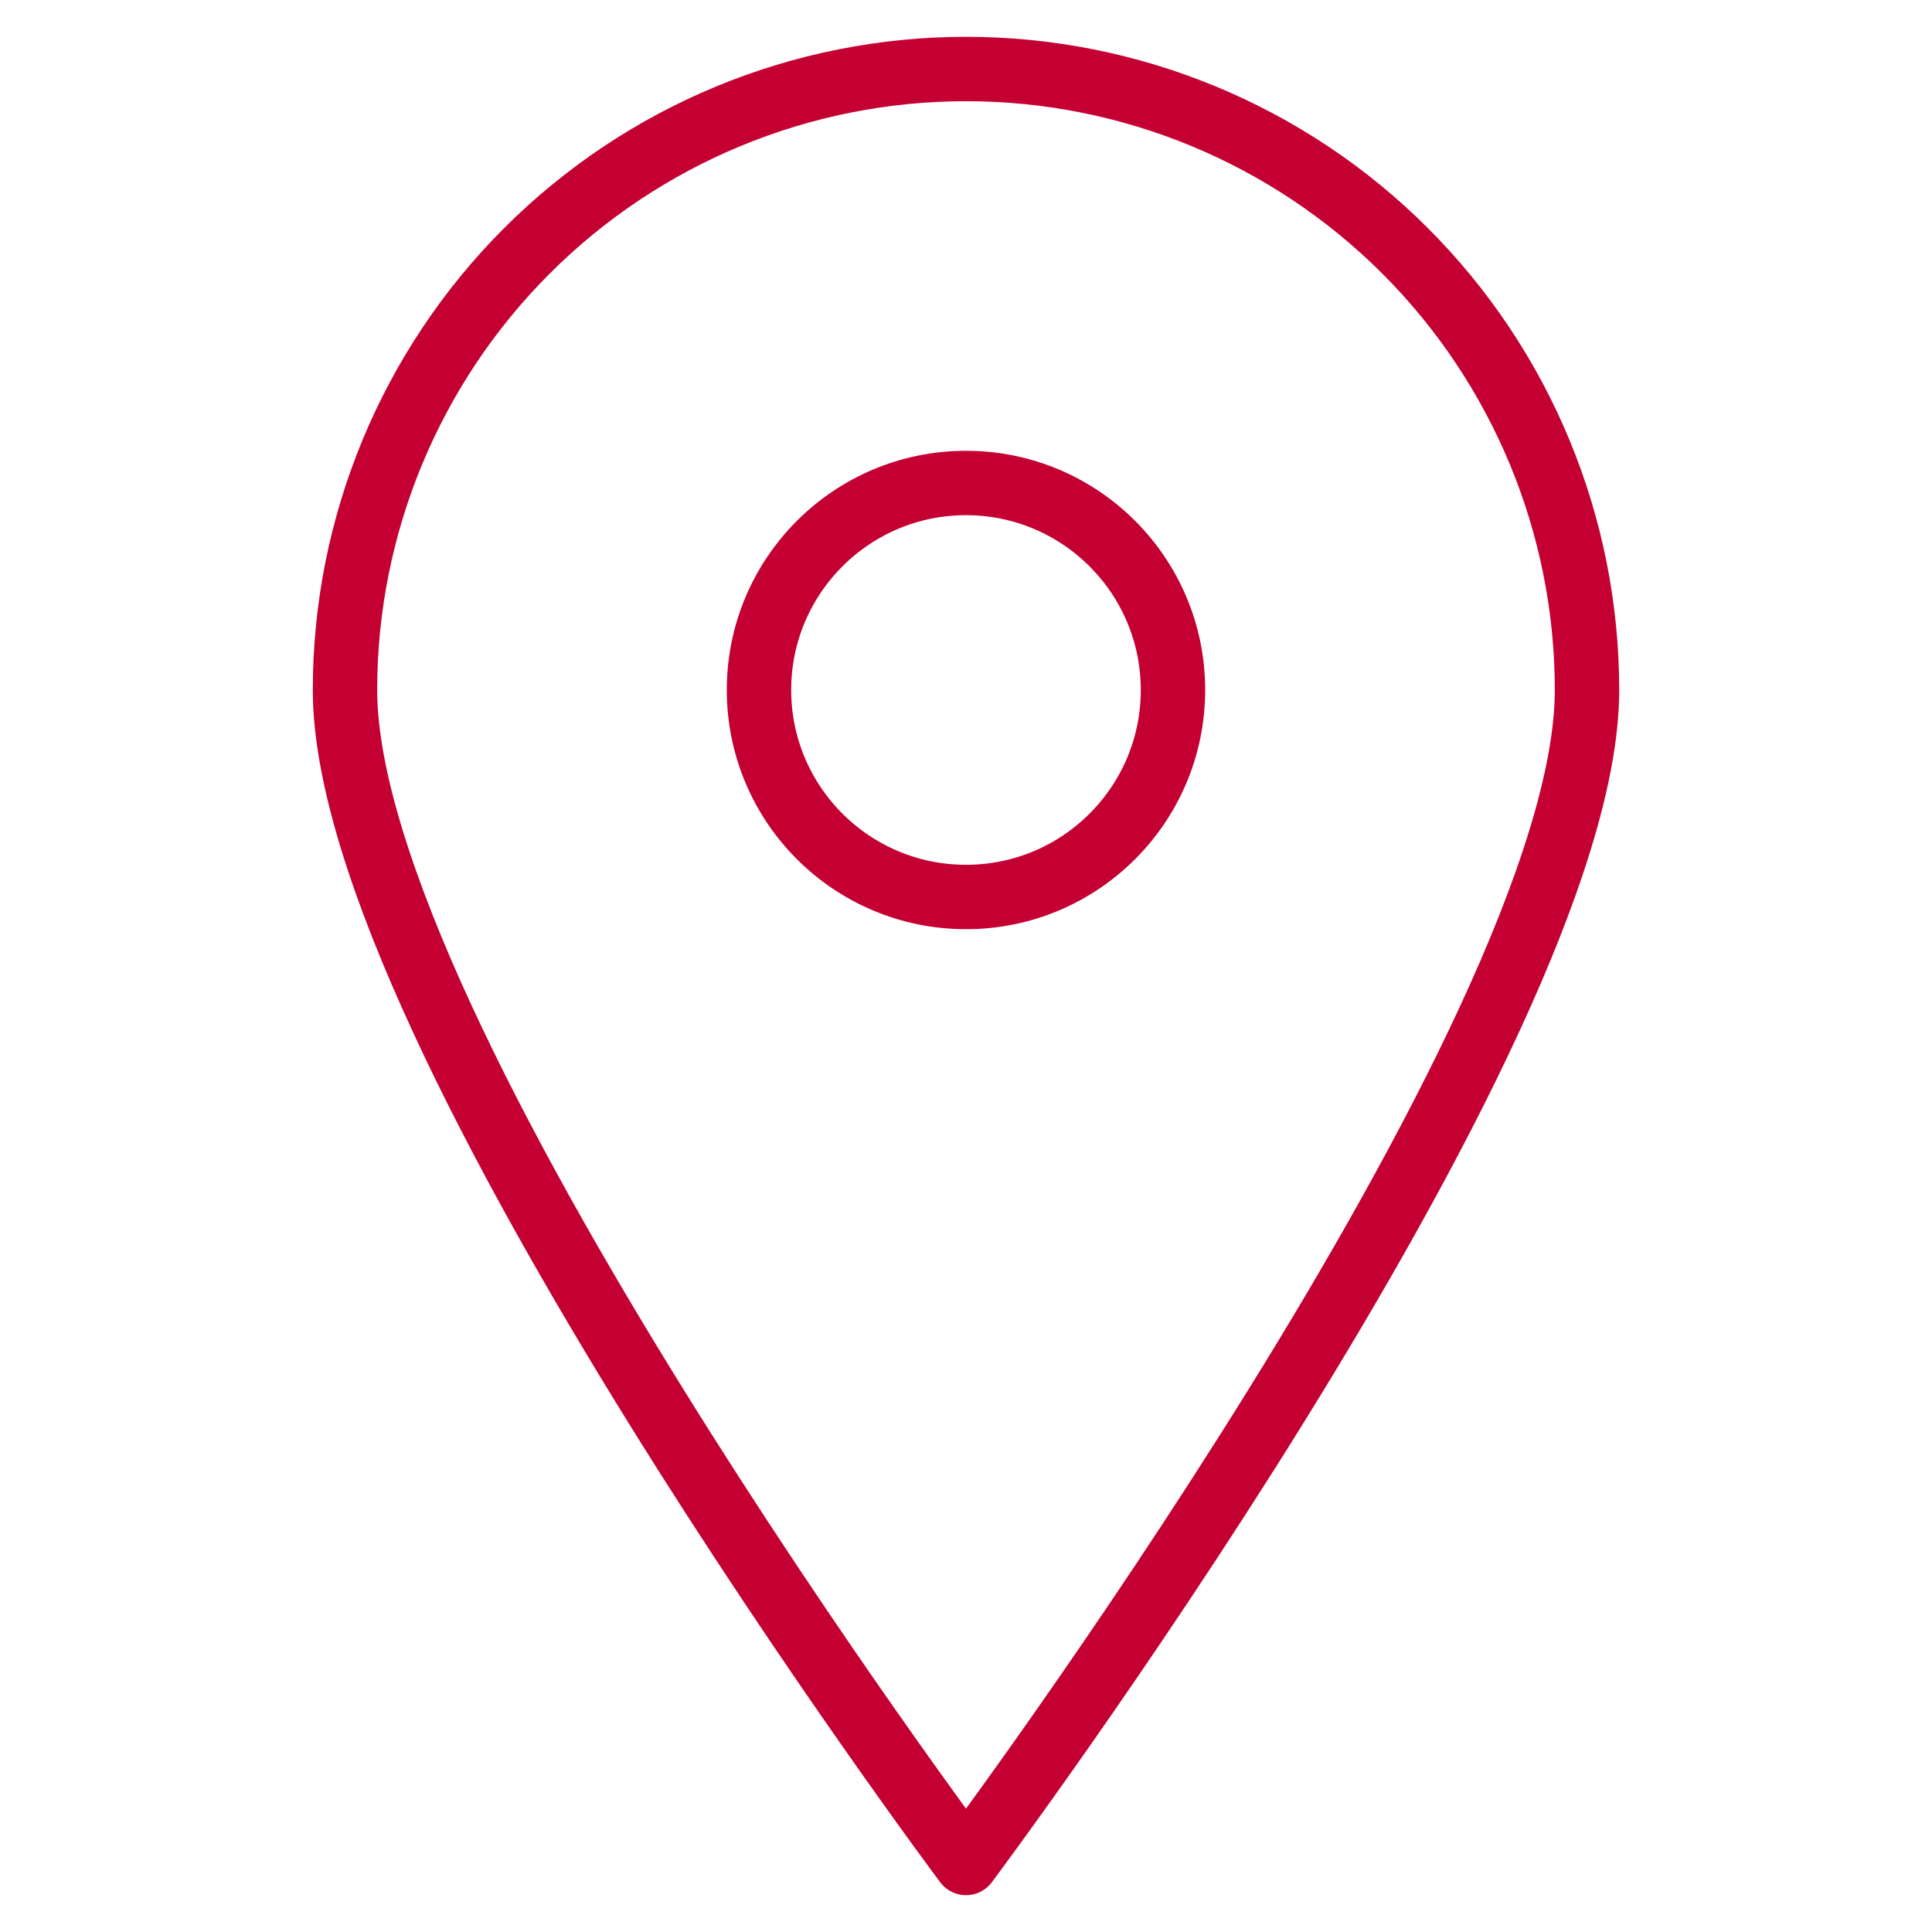
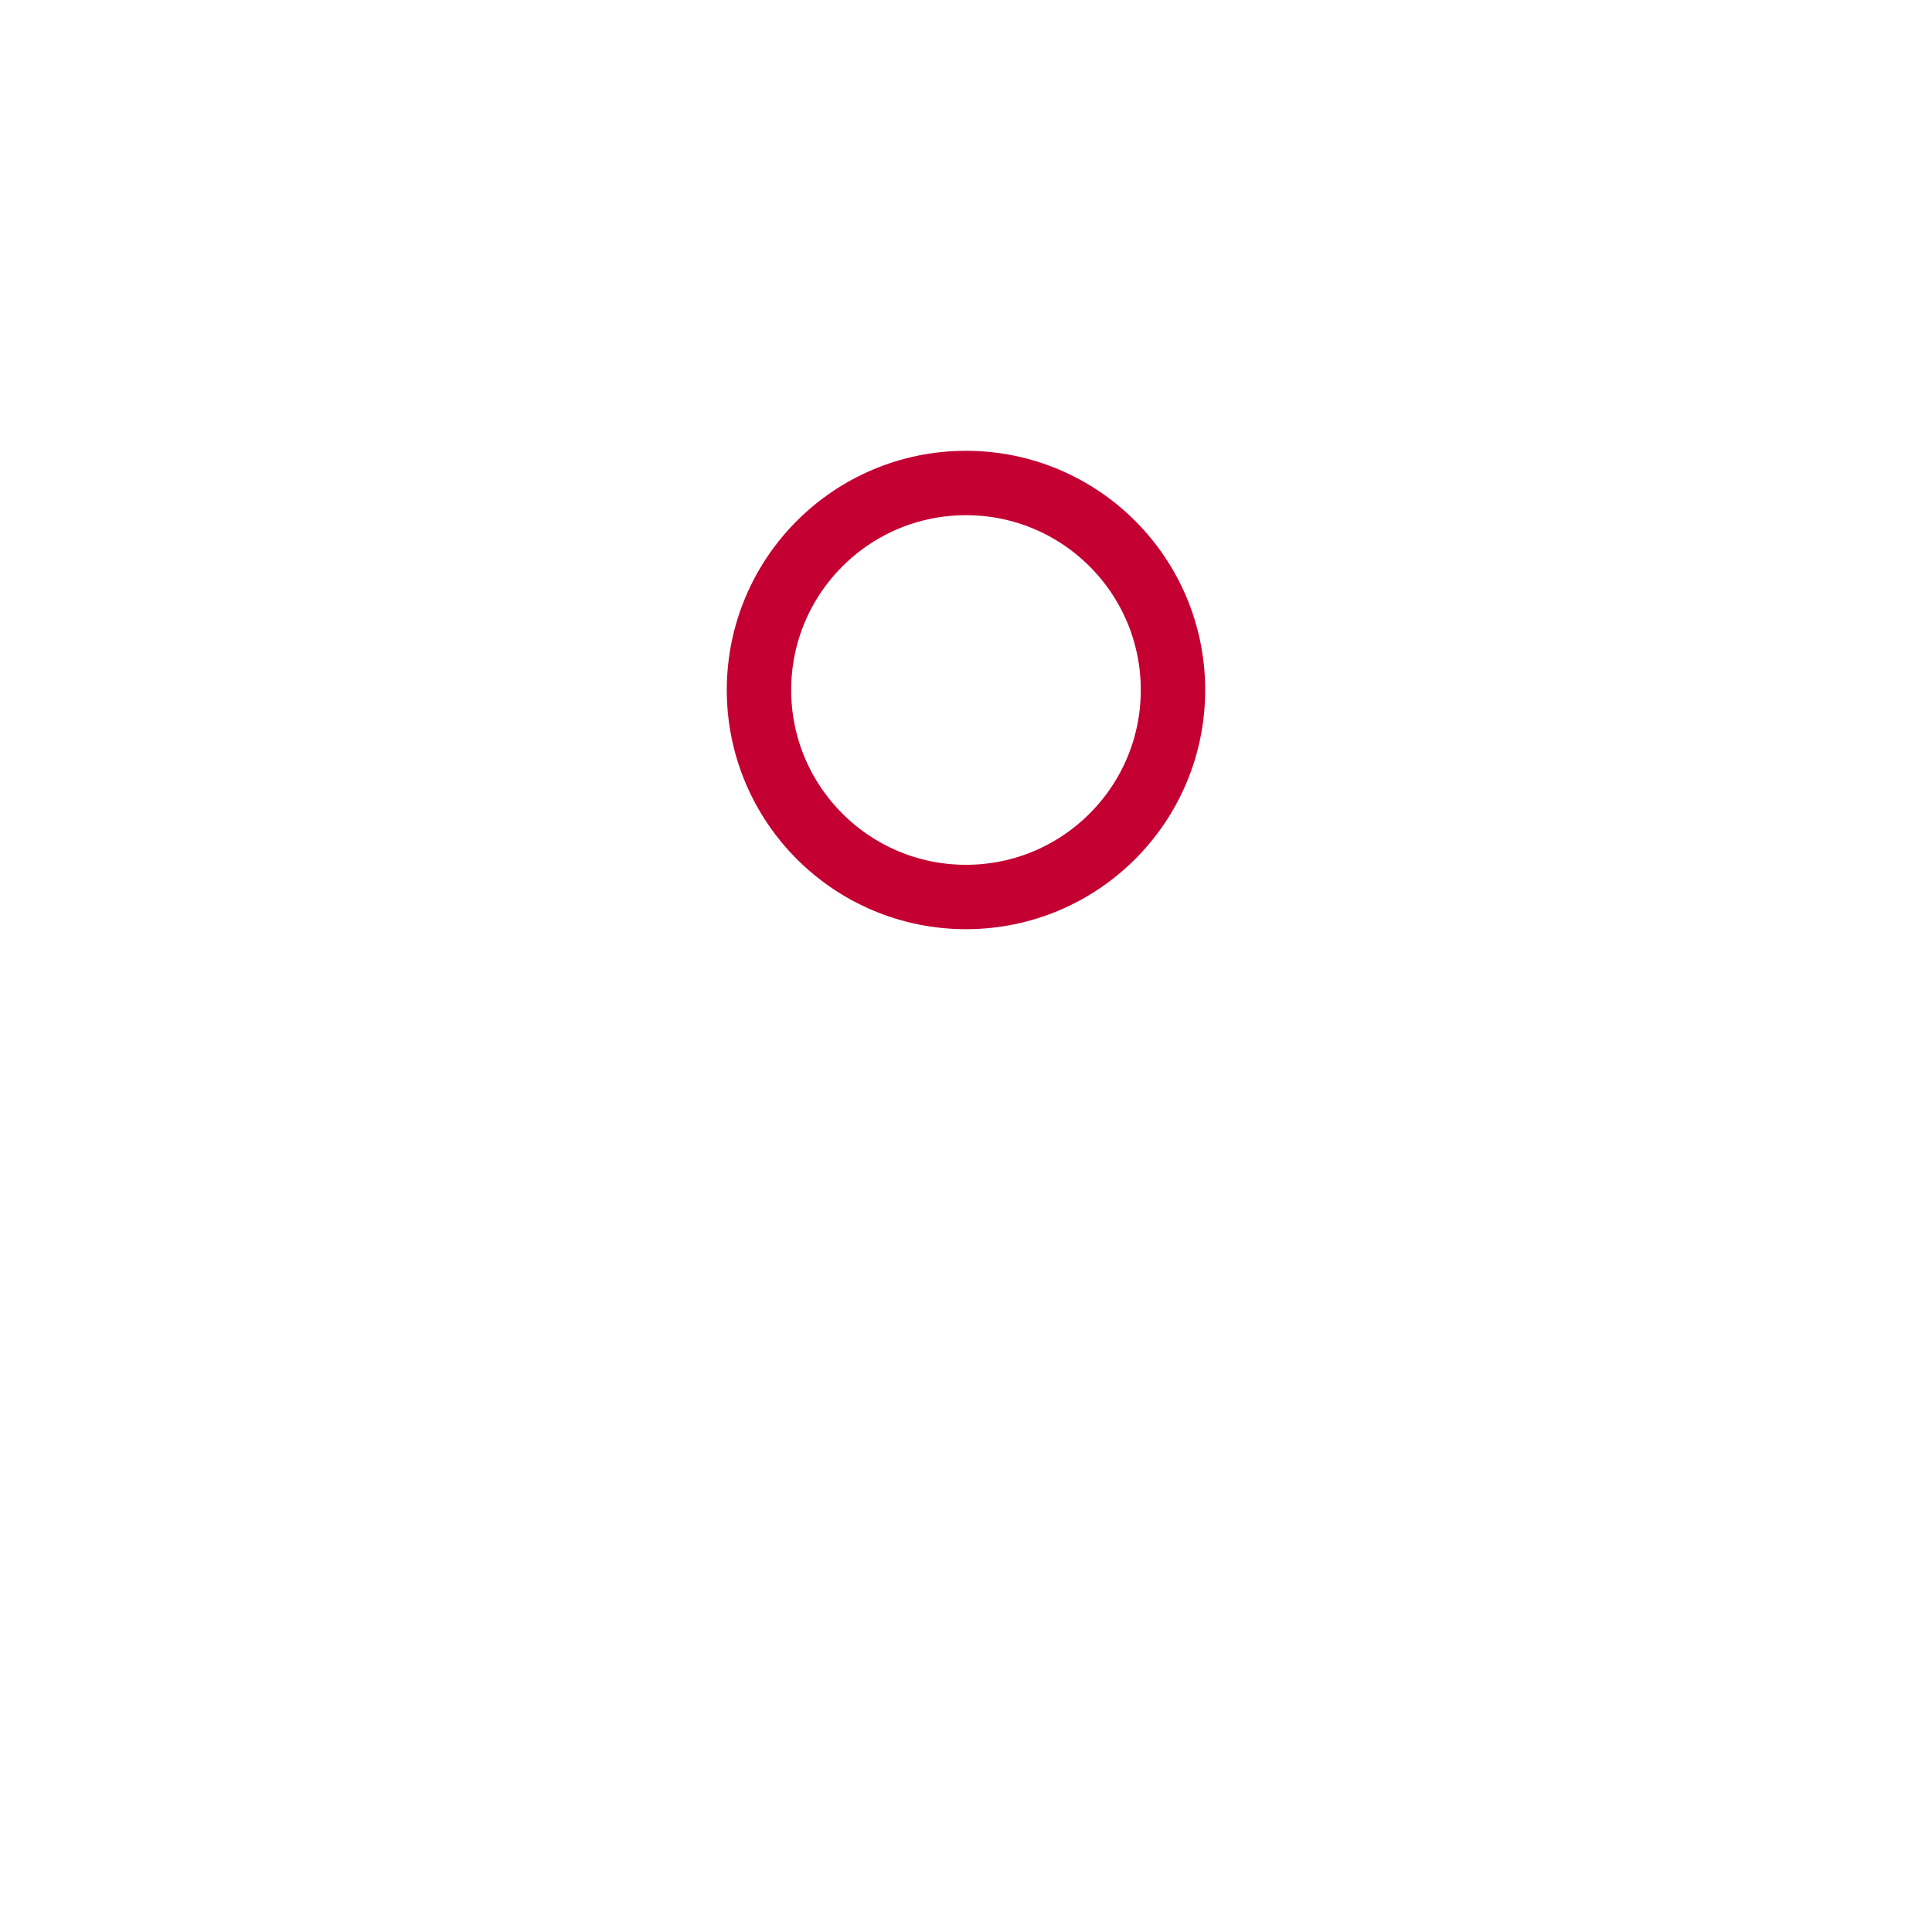
<svg xmlns="http://www.w3.org/2000/svg" width="60" height="60" viewBox="0 0 60 60" fill="none">
-   <path d="M49.286 21.428C49.286 32.1 30 57.857 30 57.857C30 57.857 10.714 32.1 10.714 21.428C10.714 16.313 12.746 11.408 16.363 7.791C19.98 4.174 24.885 2.143 30 2.143C35.115 2.143 40.02 4.174 43.637 7.791C47.254 11.408 49.286 16.313 49.286 21.428V21.428Z" stroke="#C40033" stroke-width="2" stroke-linecap="round" stroke-linejoin="round" />
  <path d="M30 27.857C33.55 27.857 36.428 24.979 36.428 21.429C36.428 17.878 33.55 15 30 15C26.45 15 23.571 17.878 23.571 21.429C23.571 24.979 26.45 27.857 30 27.857Z" stroke="#C40033" stroke-width="2" stroke-linecap="round" stroke-linejoin="round" />
</svg>